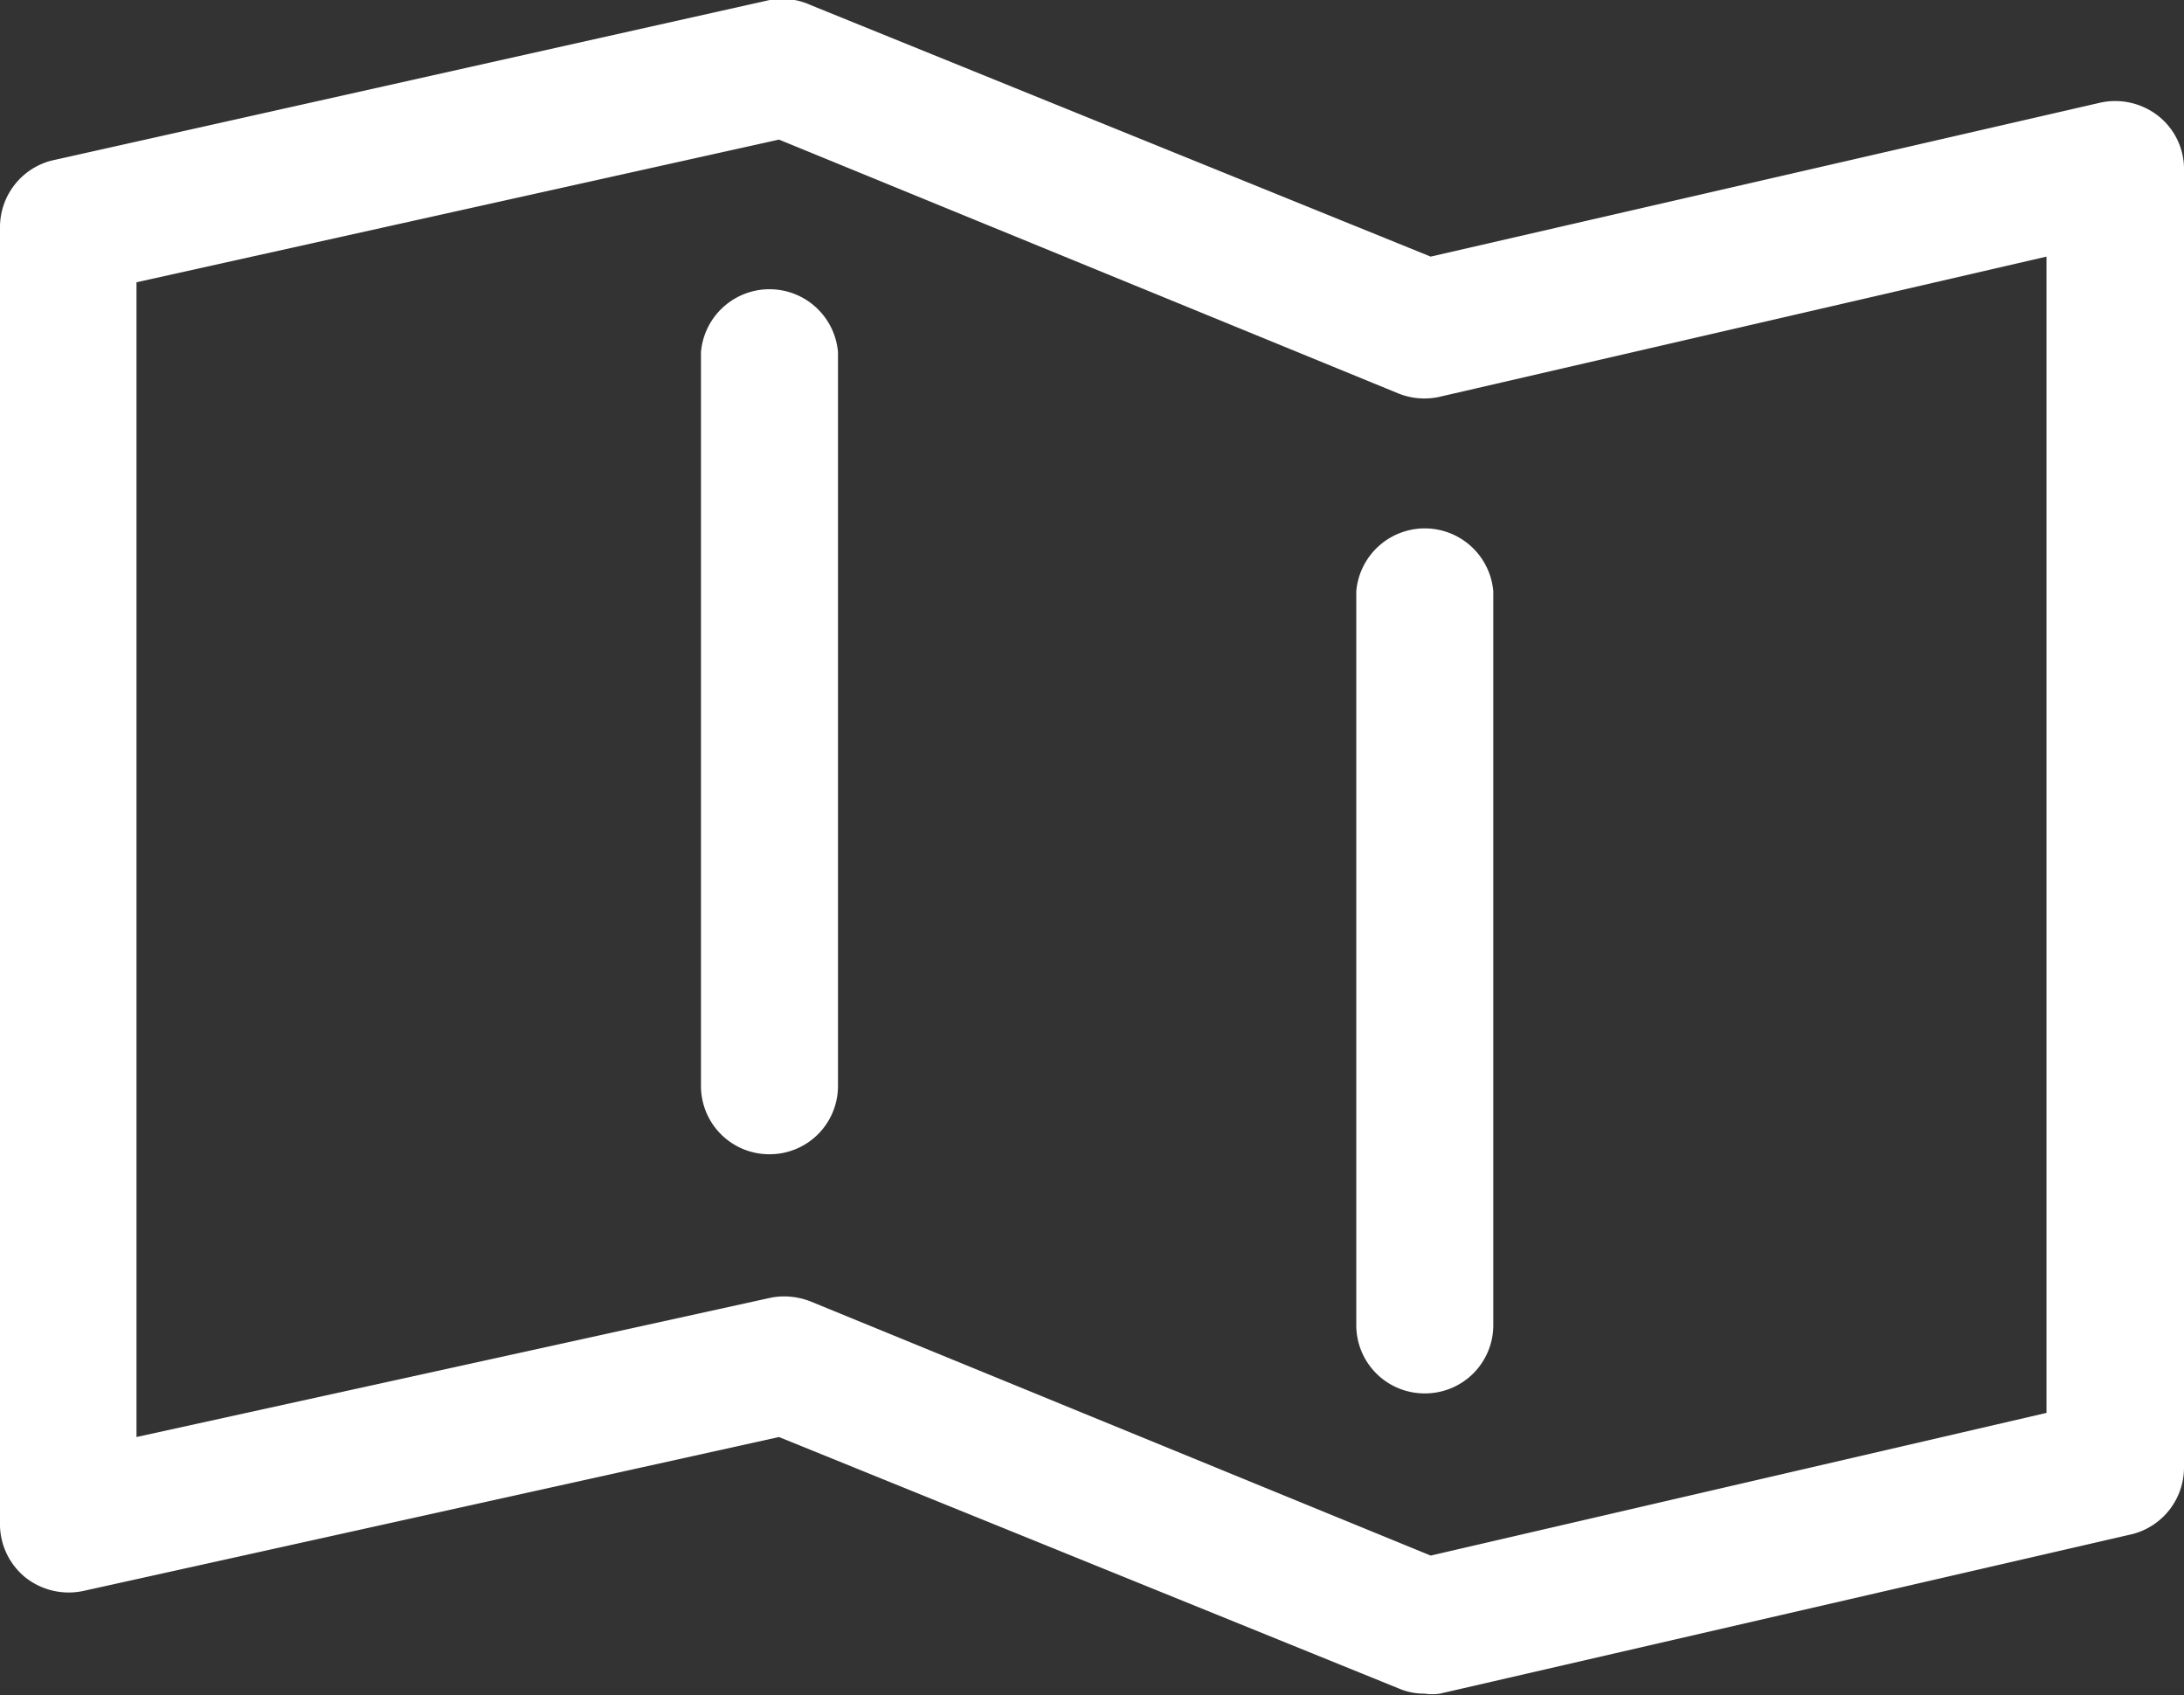
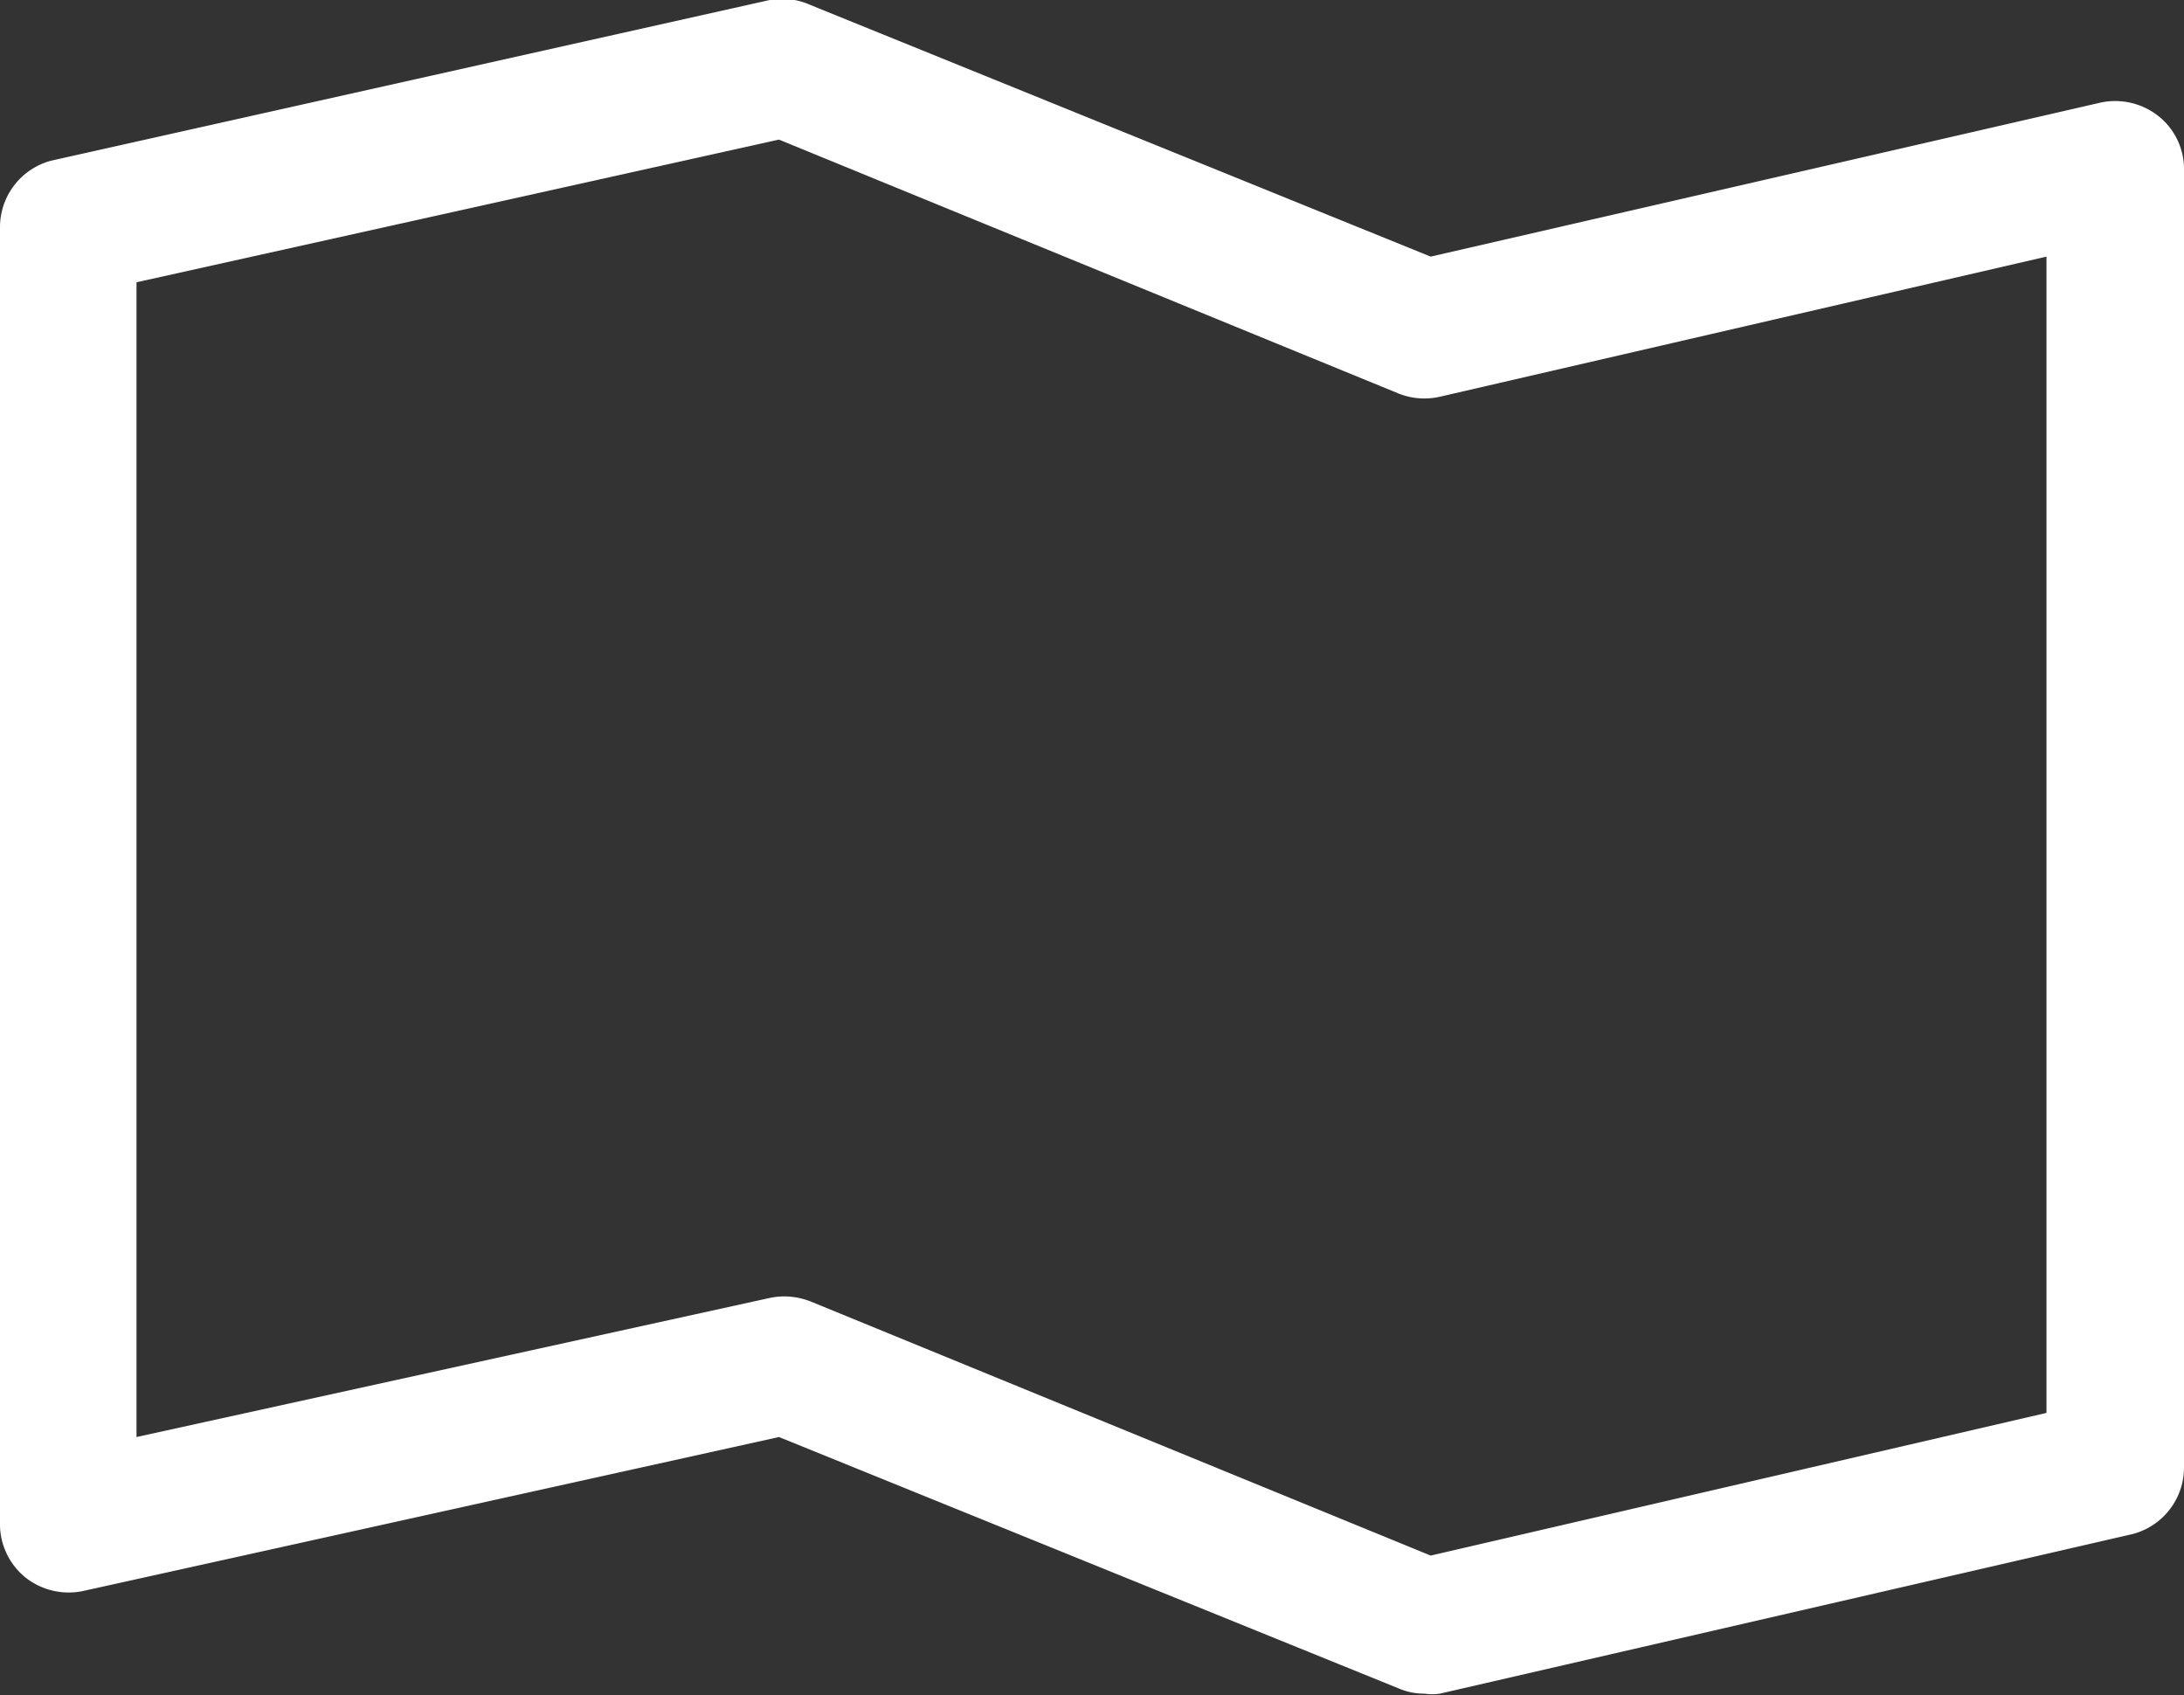
<svg xmlns="http://www.w3.org/2000/svg" viewBox="0 0 42.56 33.03">
  <rect x="0" y="0" width="42.56" height="33.03" fill="#333333" stroke="none" />
  <defs>
    <style>.cls-1{fill:#fff;}</style>
  </defs>
  <g id="レイヤー_2" data-name="レイヤー 2">
    <g id="レイヤー_1-2" data-name="レイヤー 1">
      <path class="cls-1" d="M27.76,33a1.24,1.24,0,0,1-.5-.1L15.18,28,1.62,31A1.36,1.36,0,0,1,.5,30.74a1.34,1.34,0,0,1-.5-1V4.43a1.34,1.34,0,0,1,1-1.3L15,0A1.34,1.34,0,0,1,15.8.1L27.88,5,40.93,2a1.36,1.36,0,0,1,1.13.26,1.32,1.32,0,0,1,.5,1V28.59a1.34,1.34,0,0,1-1,1.3L28.06,33A1,1,0,0,1,27.76,33ZM15.3,25.26a1.44,1.44,0,0,1,.5.1l12.08,4.95,12-2.78V5L28.06,7.73a1.36,1.36,0,0,1-.8-.06L15.18,2.72,2.66,5.5V28L15,25.29A1.36,1.36,0,0,1,15.3,25.26Zm25.93,3.33h0Z" />
-       <path class="cls-1" d="M15,22.49a1.33,1.33,0,0,1-1.34-1.33V6.86a1.34,1.34,0,0,1,2.67,0v14.3A1.33,1.33,0,0,1,15,22.49Z" />
-       <path class="cls-1" d="M27.76,27.15a1.33,1.33,0,0,1-1.33-1.33V11.52a1.34,1.34,0,0,1,2.67,0v14.3A1.33,1.33,0,0,1,27.76,27.15Z" />
    </g>
  </g>
</svg>